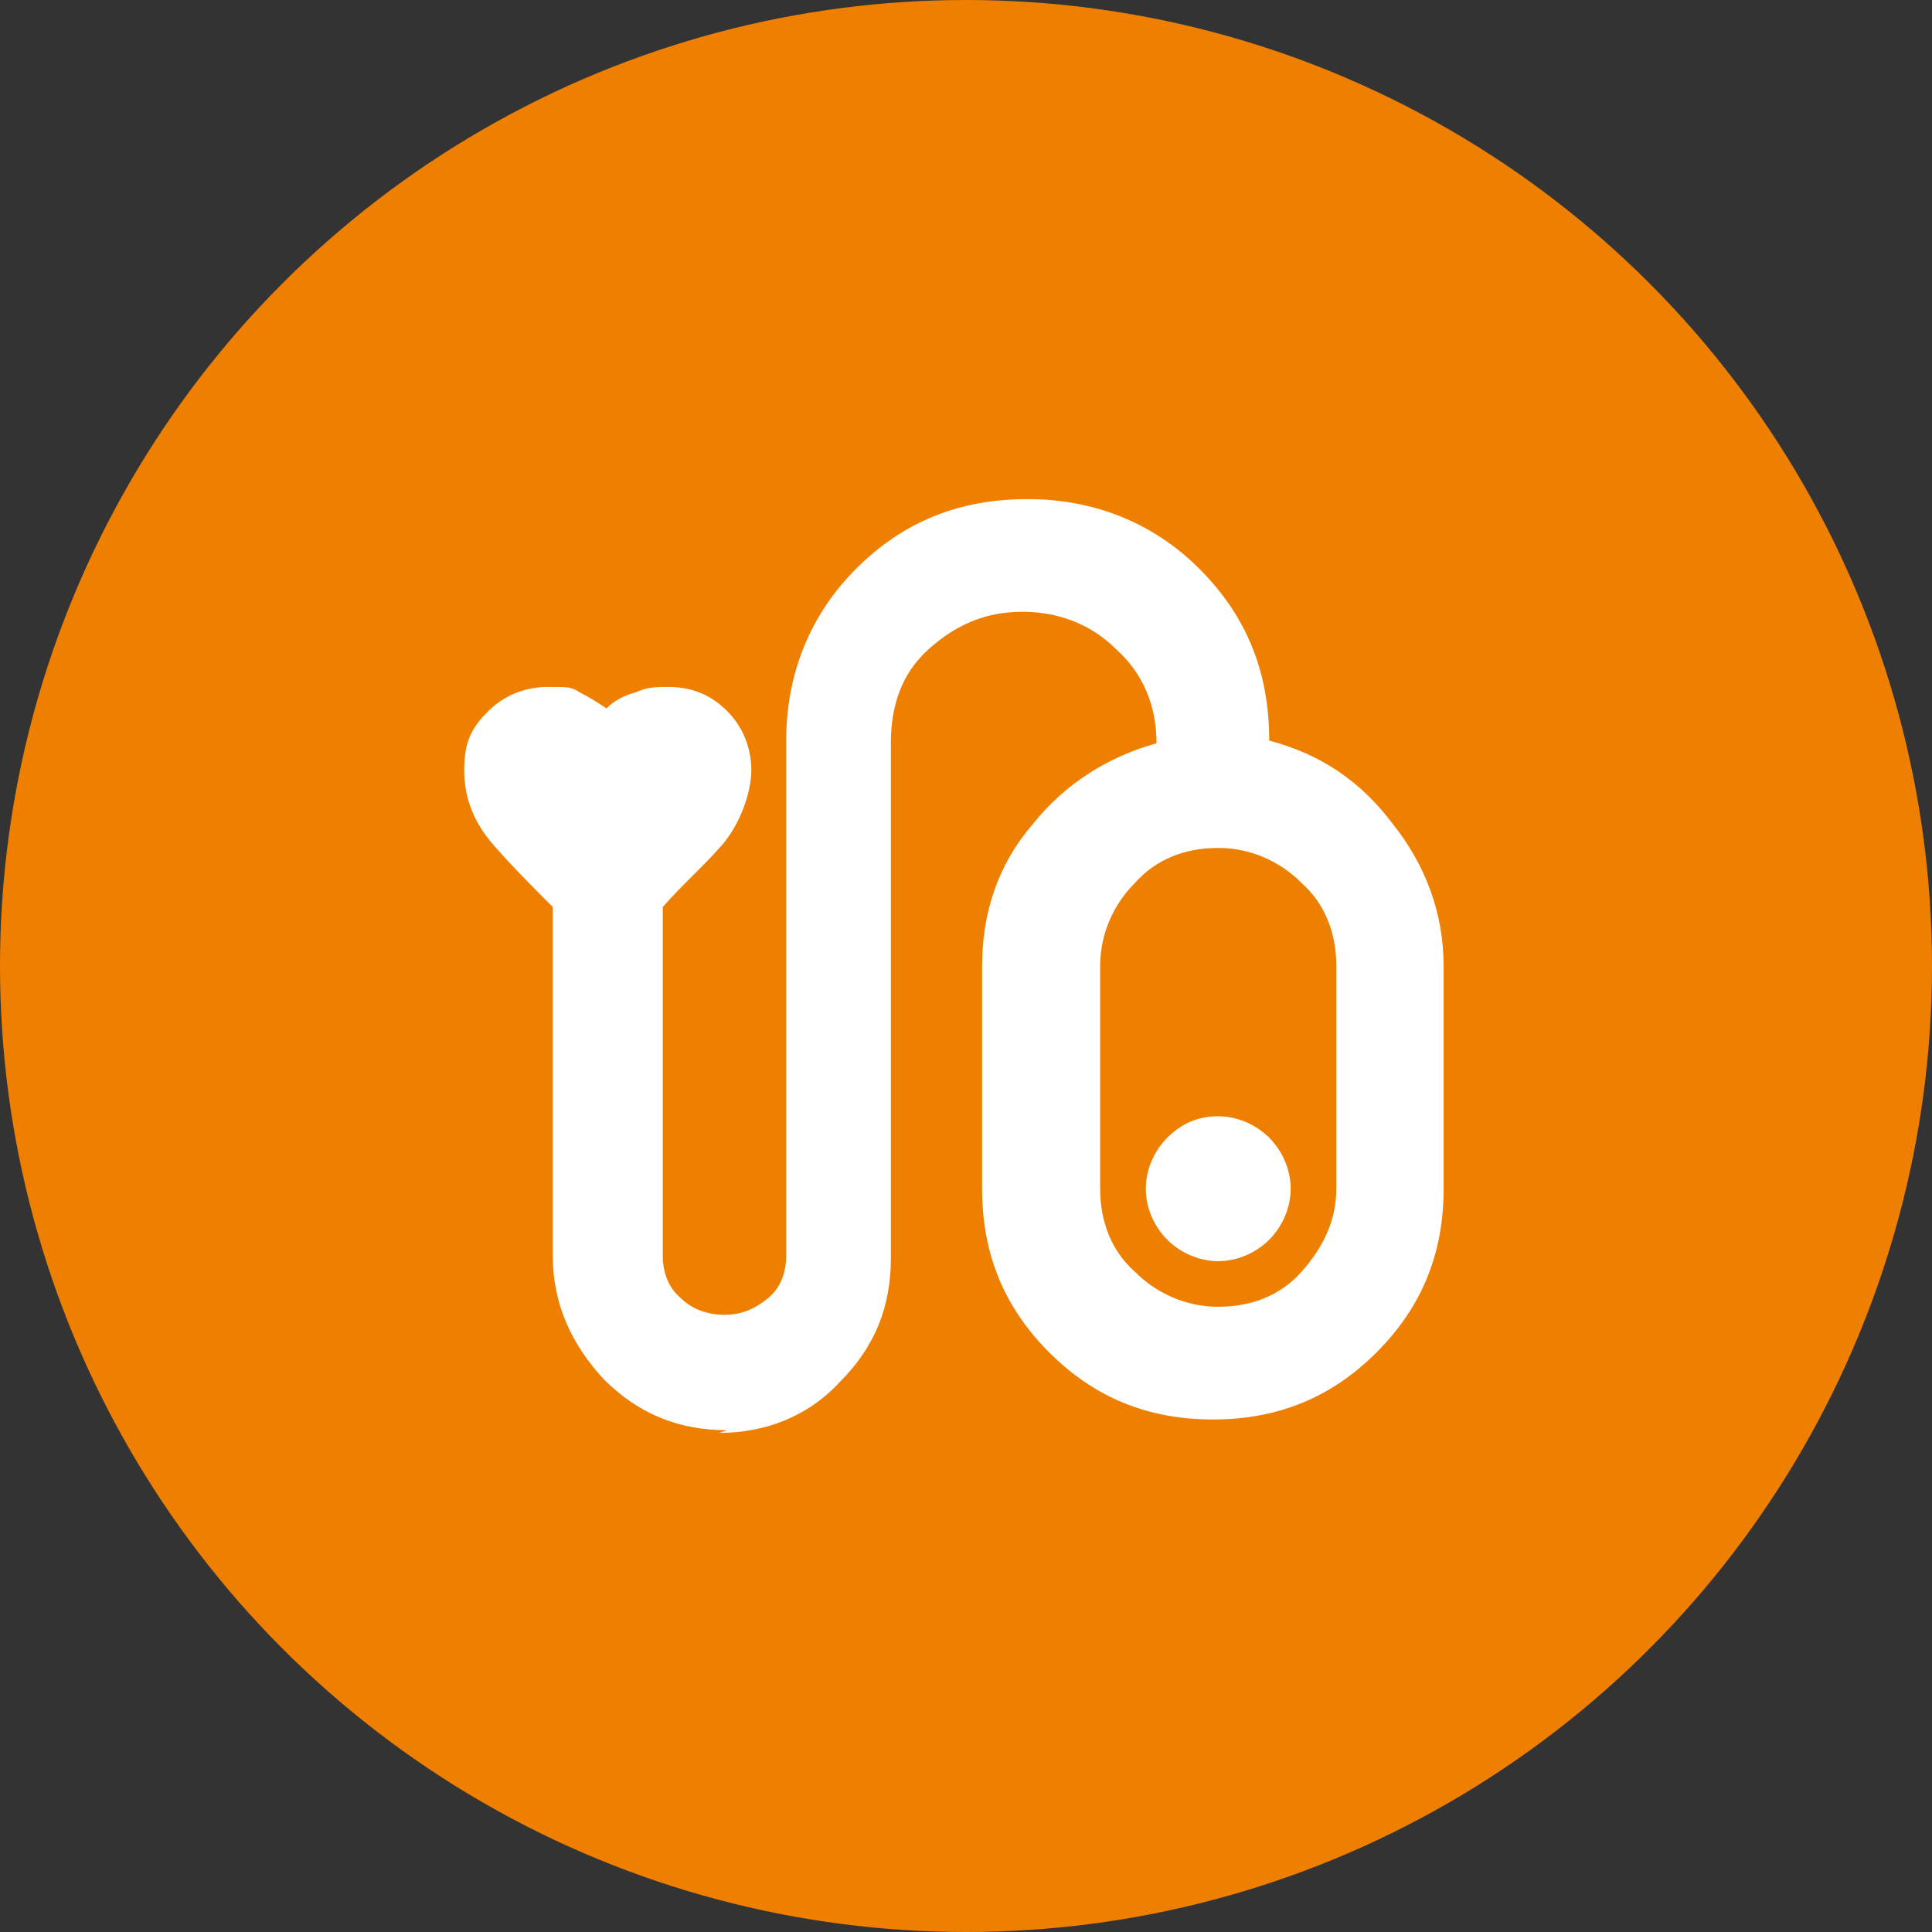
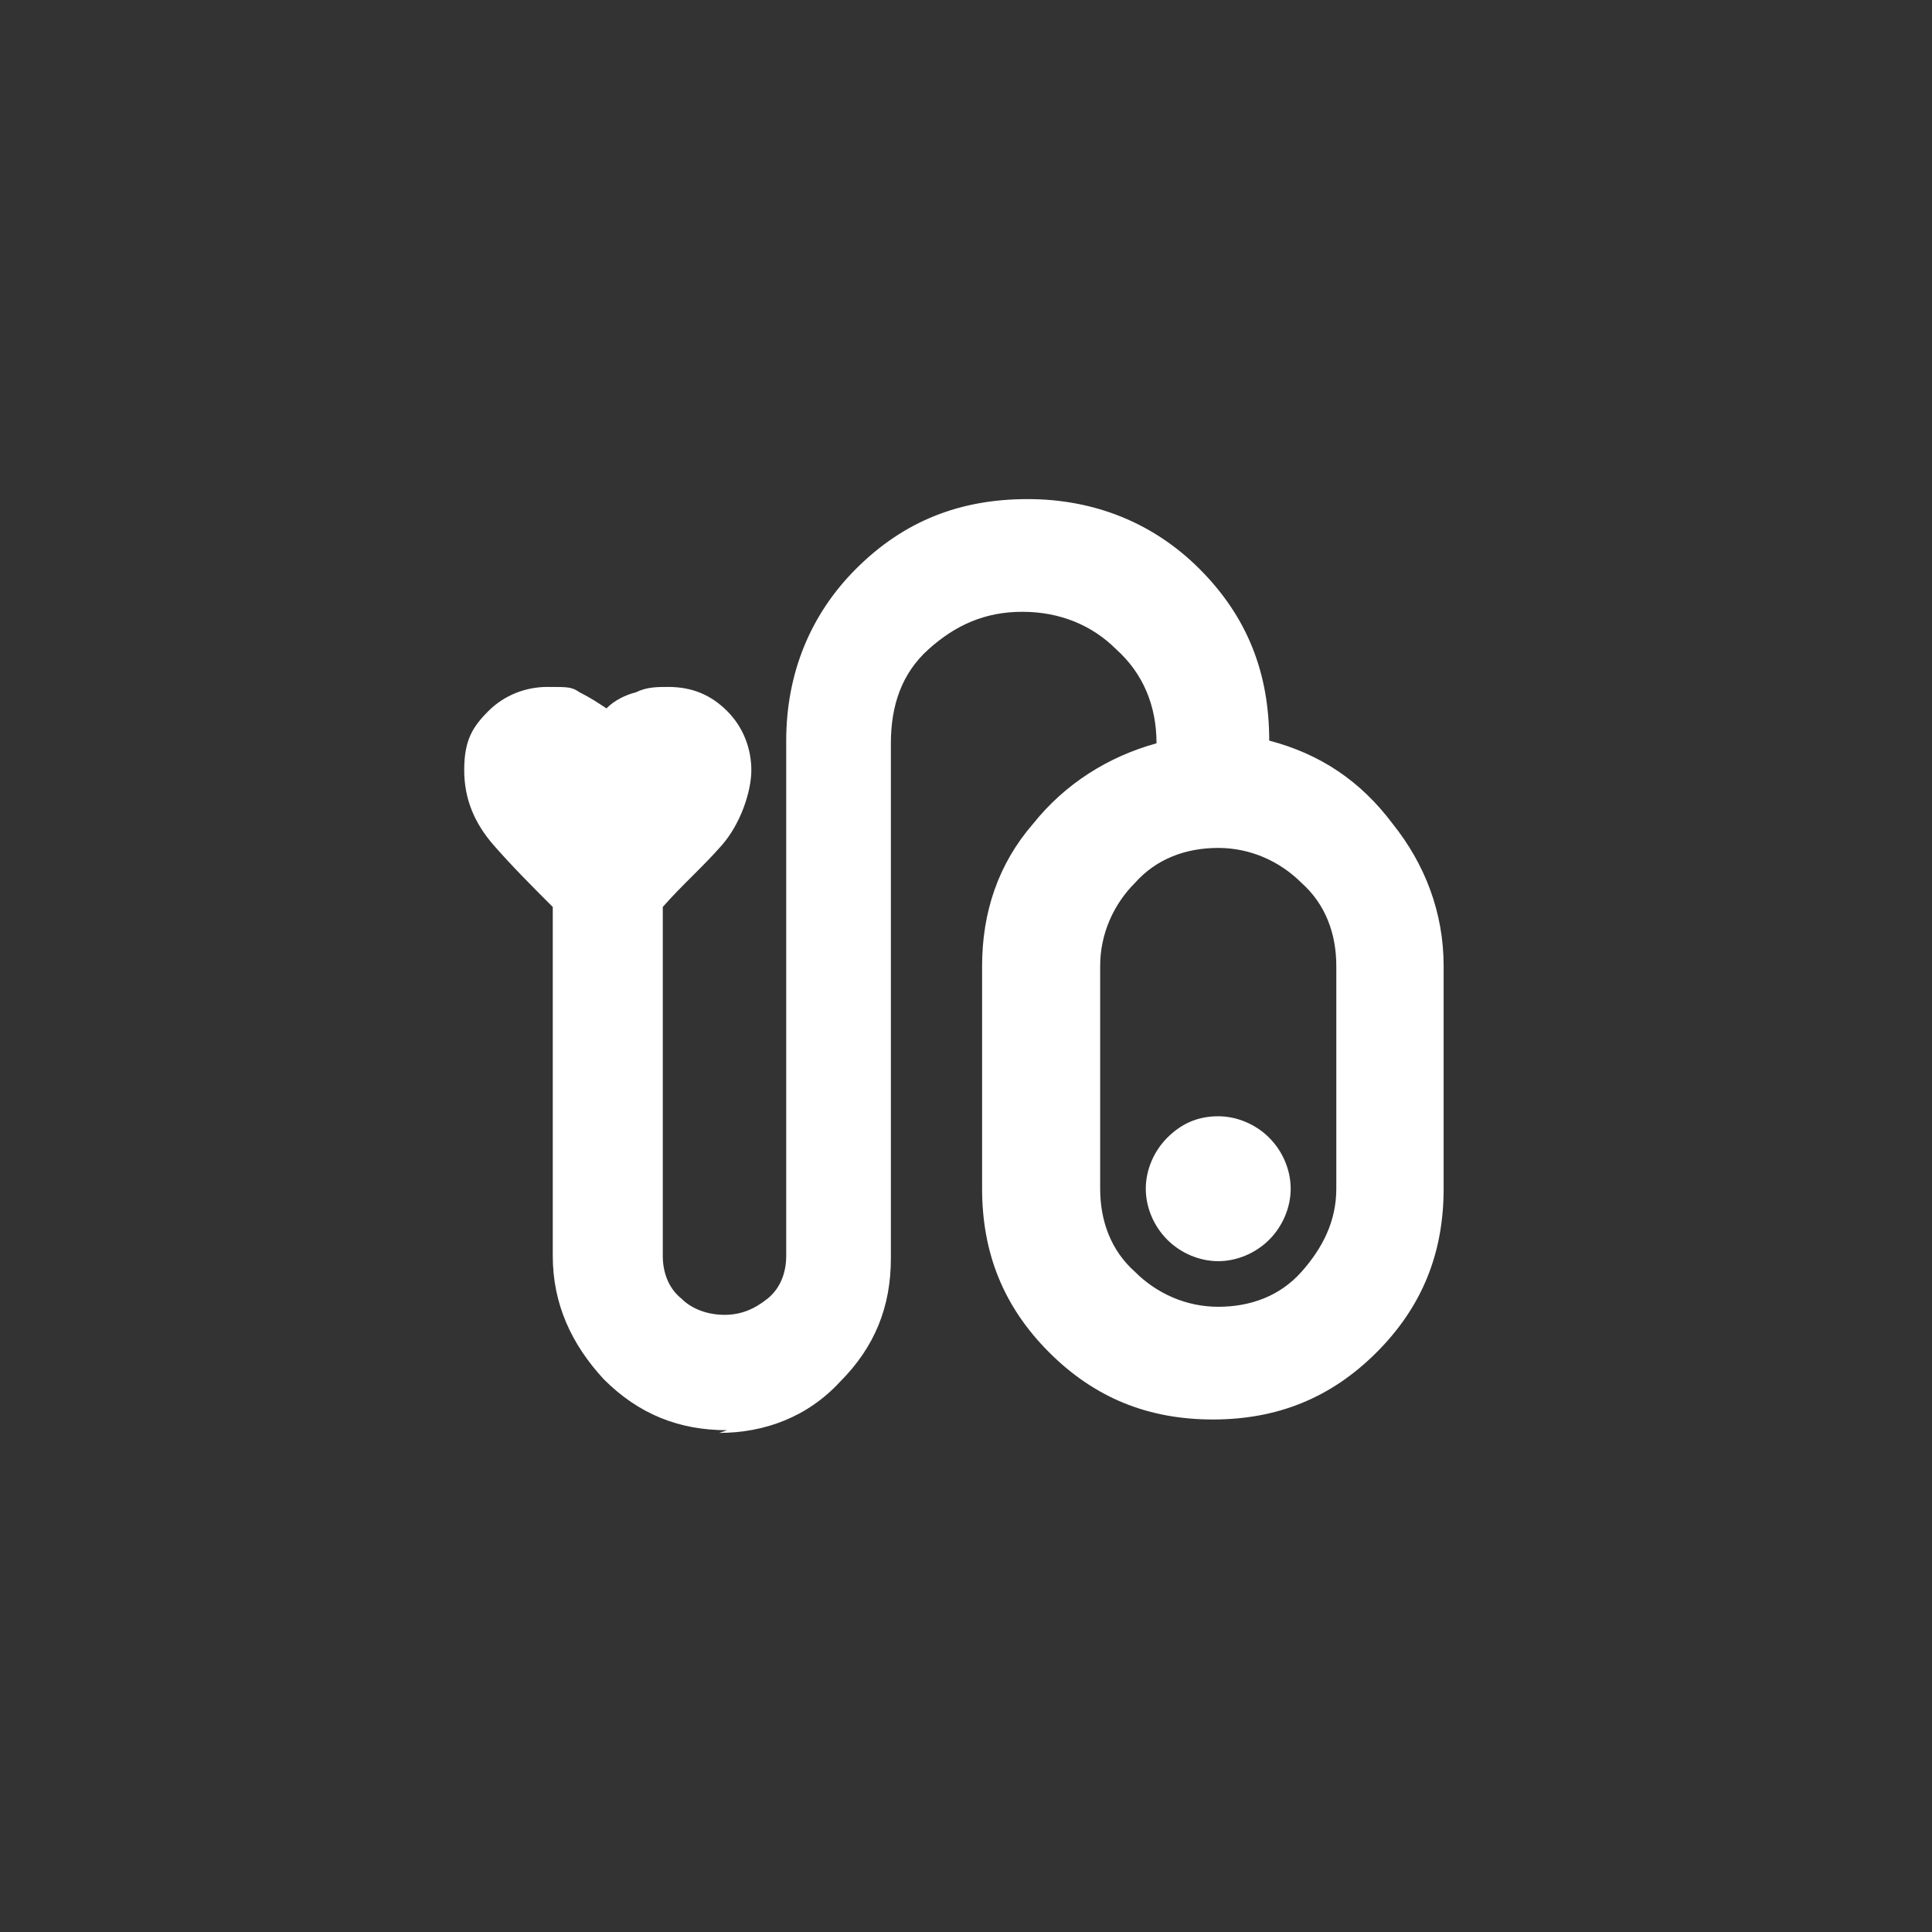
<svg xmlns="http://www.w3.org/2000/svg" id="Layer_1" version="1.1" viewBox="0 0 72 72">
  <rect x="0" y="0" width="72" height="72" fill="#333333" stroke="none" />
  <defs>
    <style>
      .st0 {
        fill: #ee7f00;
      }

      .st1 {
        isolation: isolate;
      }

      .st2 {
        fill: #fff;
      }
    </style>
  </defs>
-   <circle id="Ellipse_2" class="st0" cx="36" cy="36" r="36" />
  <g id="_" class="st1">
    <g class="st1">
      <path class="st2" d="M27.1,53.3c-1.8,0-3.3-.6-4.6-1.9-1.2-1.3-1.9-2.8-1.9-4.6v-13c-.8-.8-1.5-1.5-2.2-2.3-.7-.8-1.1-1.7-1.1-2.8s.3-1.6.9-2.2c.6-.6,1.4-.9,2.2-.9s.9,0,1.2.2c.4.2.7.4,1,.6.3-.3.7-.5,1.1-.6.4-.2.8-.2,1.2-.2.9,0,1.6.3,2.2.9.6.6.9,1.4.9,2.2s-.4,2-1.1,2.8c-.7.8-1.5,1.5-2.2,2.3v13c0,.6.2,1.2.7,1.6.4.4,1,.6,1.6.6s1.1-.2,1.6-.6.7-1,.7-1.6v-19.2c0-2.5.9-4.7,2.6-6.4,1.8-1.8,3.9-2.6,6.4-2.6s4.7.9,6.4,2.6c1.8,1.8,2.6,3.9,2.6,6.4h0c1.9.5,3.4,1.5,4.6,3.1,1.2,1.5,1.9,3.3,1.9,5.3v8.3c0,2.4-.8,4.4-2.5,6.1-1.7,1.7-3.7,2.5-6.1,2.5s-4.4-.8-6.1-2.5c-1.7-1.7-2.5-3.7-2.5-6.1v-8.3c0-2,.6-3.8,1.9-5.3,1.2-1.5,2.8-2.5,4.6-3h0c0-1.4-.5-2.6-1.5-3.5-.9-.9-2.1-1.4-3.5-1.4s-2.5.5-3.5,1.4-1.4,2.1-1.4,3.5v19.2c0,1.8-.6,3.3-1.9,4.6-1.2,1.3-2.8,1.9-4.5,1.9ZM45.4,48.7c1.2,0,2.3-.4,3.1-1.3s1.3-1.9,1.3-3.1v-8.3c0-1.2-.4-2.3-1.3-3.1-.8-.8-1.9-1.3-3.1-1.3s-2.3.4-3.1,1.3c-.8.8-1.3,1.9-1.3,3.1v8.3c0,1.2.4,2.3,1.3,3.1.8.8,1.9,1.3,3.1,1.3ZM45.4,41.6c-.8,0-1.4.3-1.9.8-.5.5-.8,1.2-.8,1.9s.3,1.4.8,1.9c.5.5,1.2.8,1.9.8s1.4-.3,1.9-.8.8-1.2.8-1.9-.3-1.4-.8-1.9c-.5-.5-1.2-.8-1.9-.8Z" />
    </g>
  </g>
</svg>